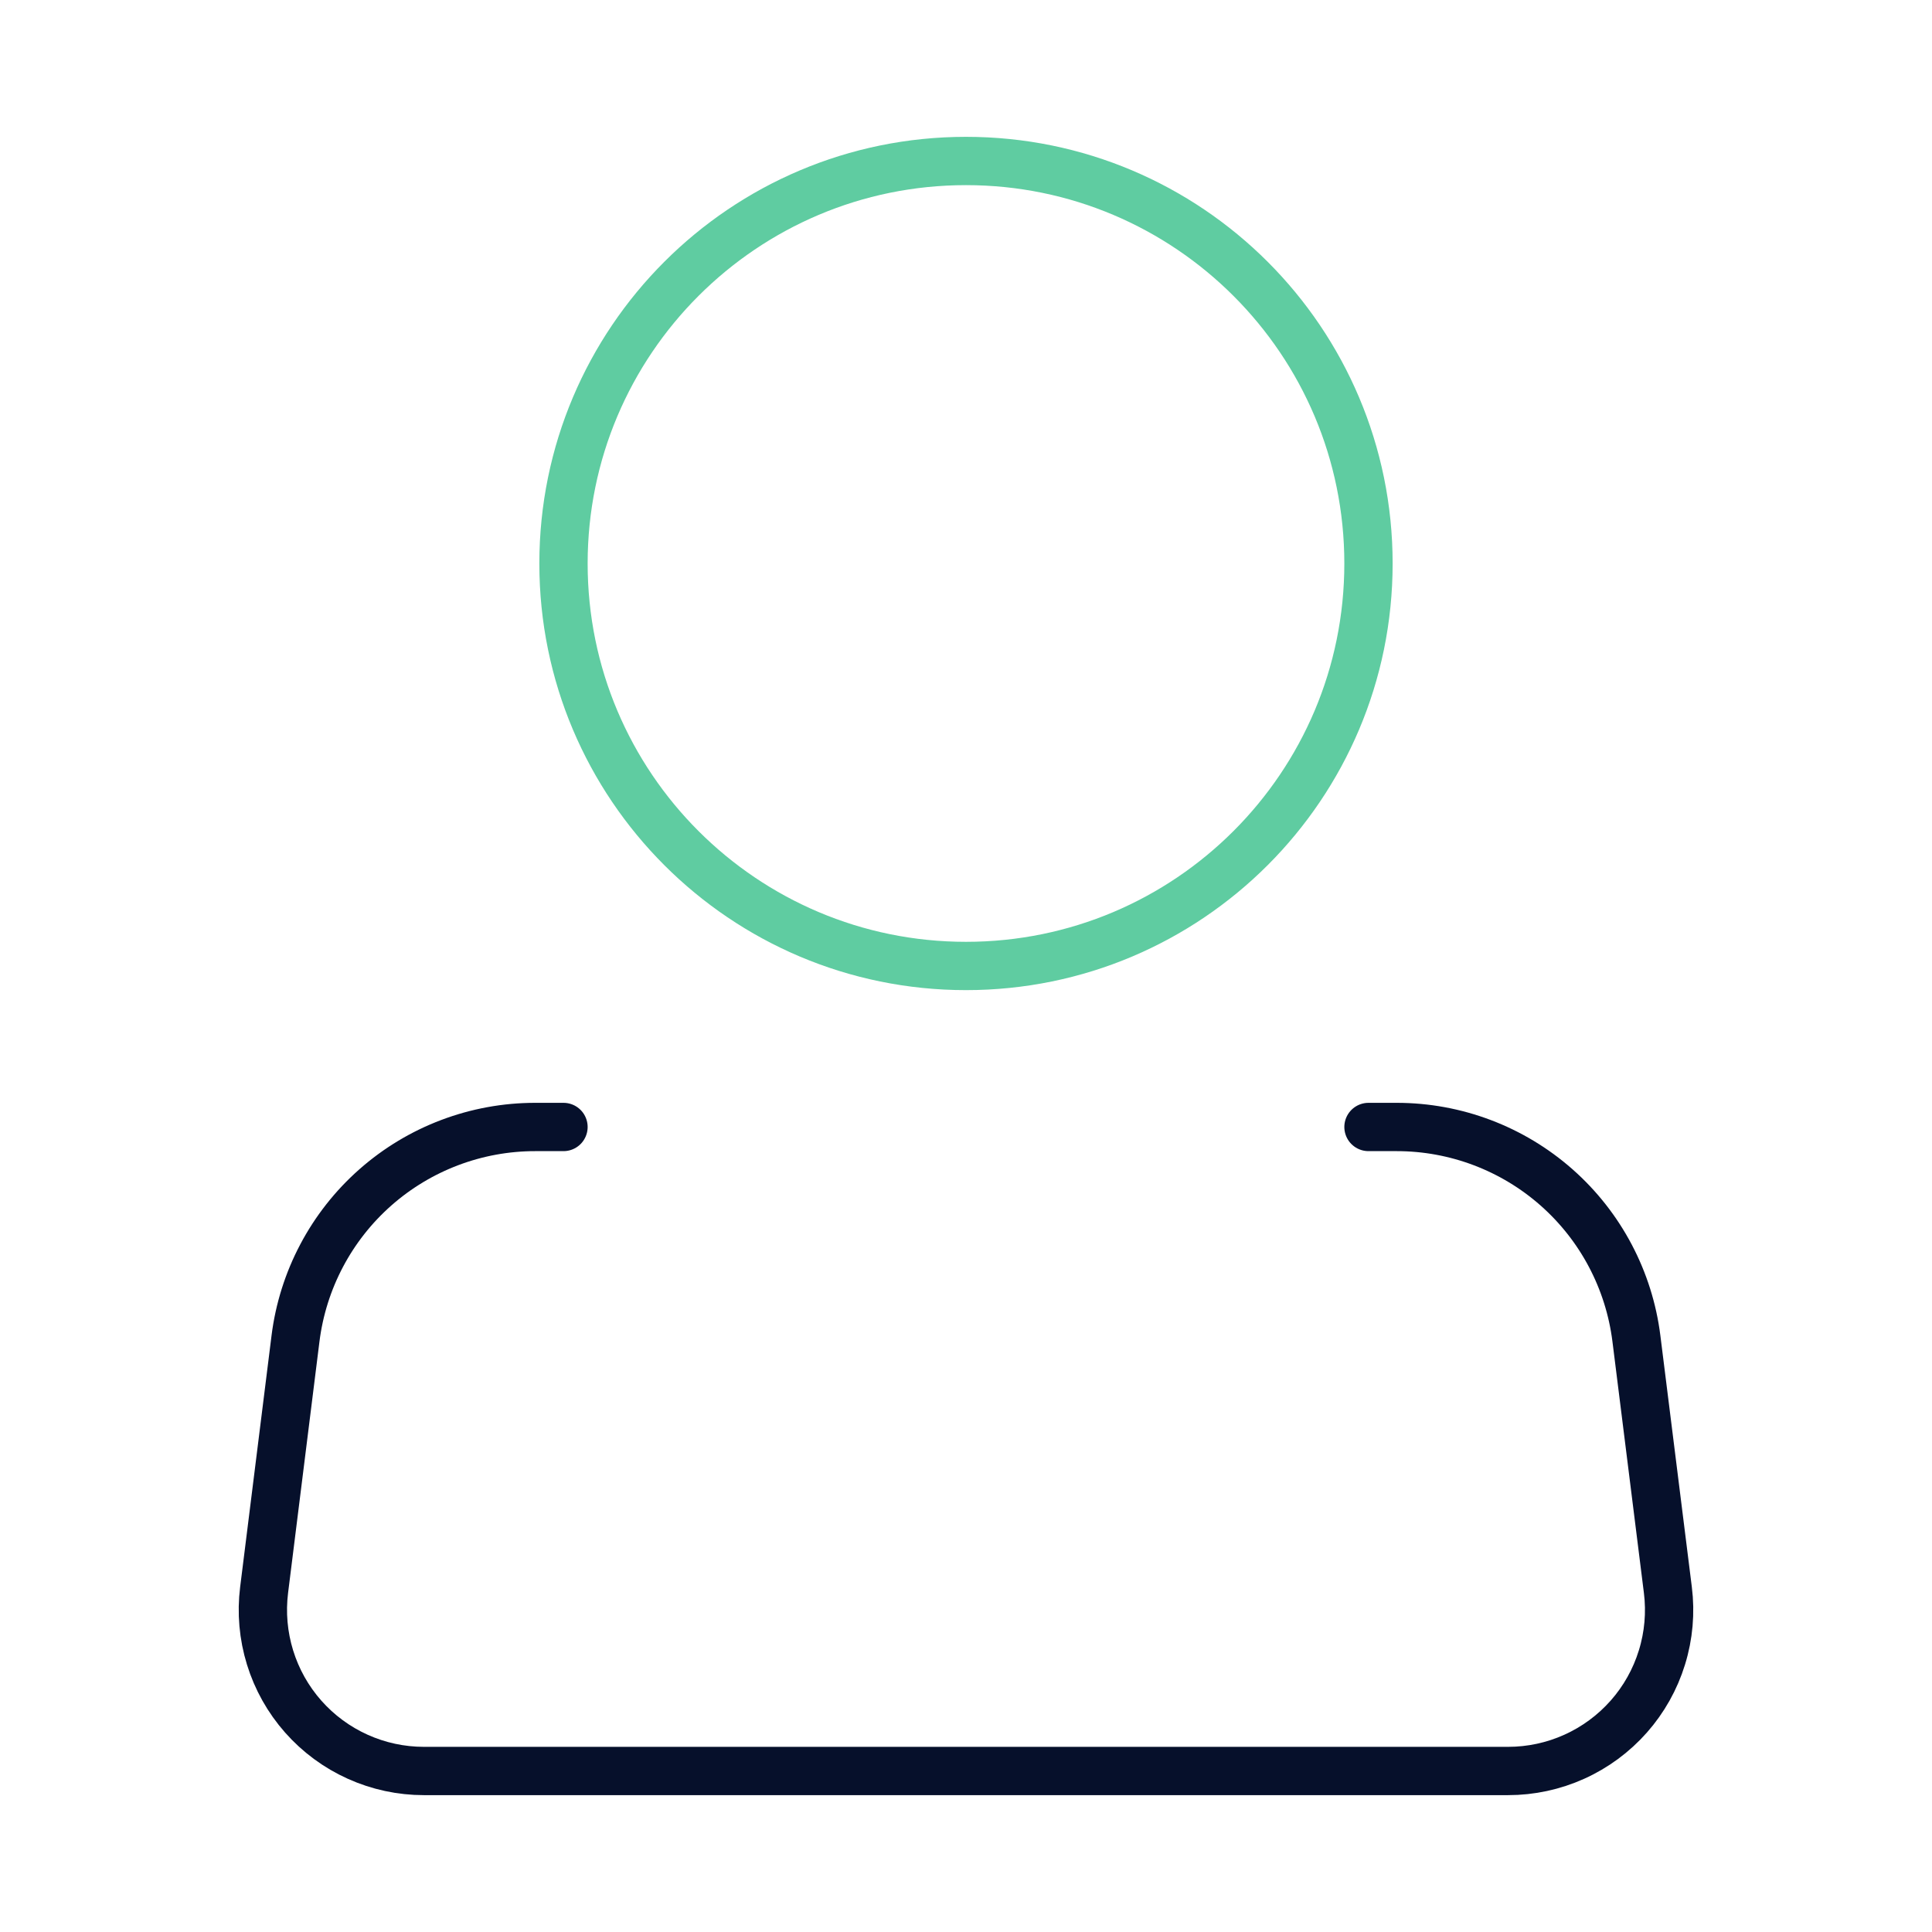
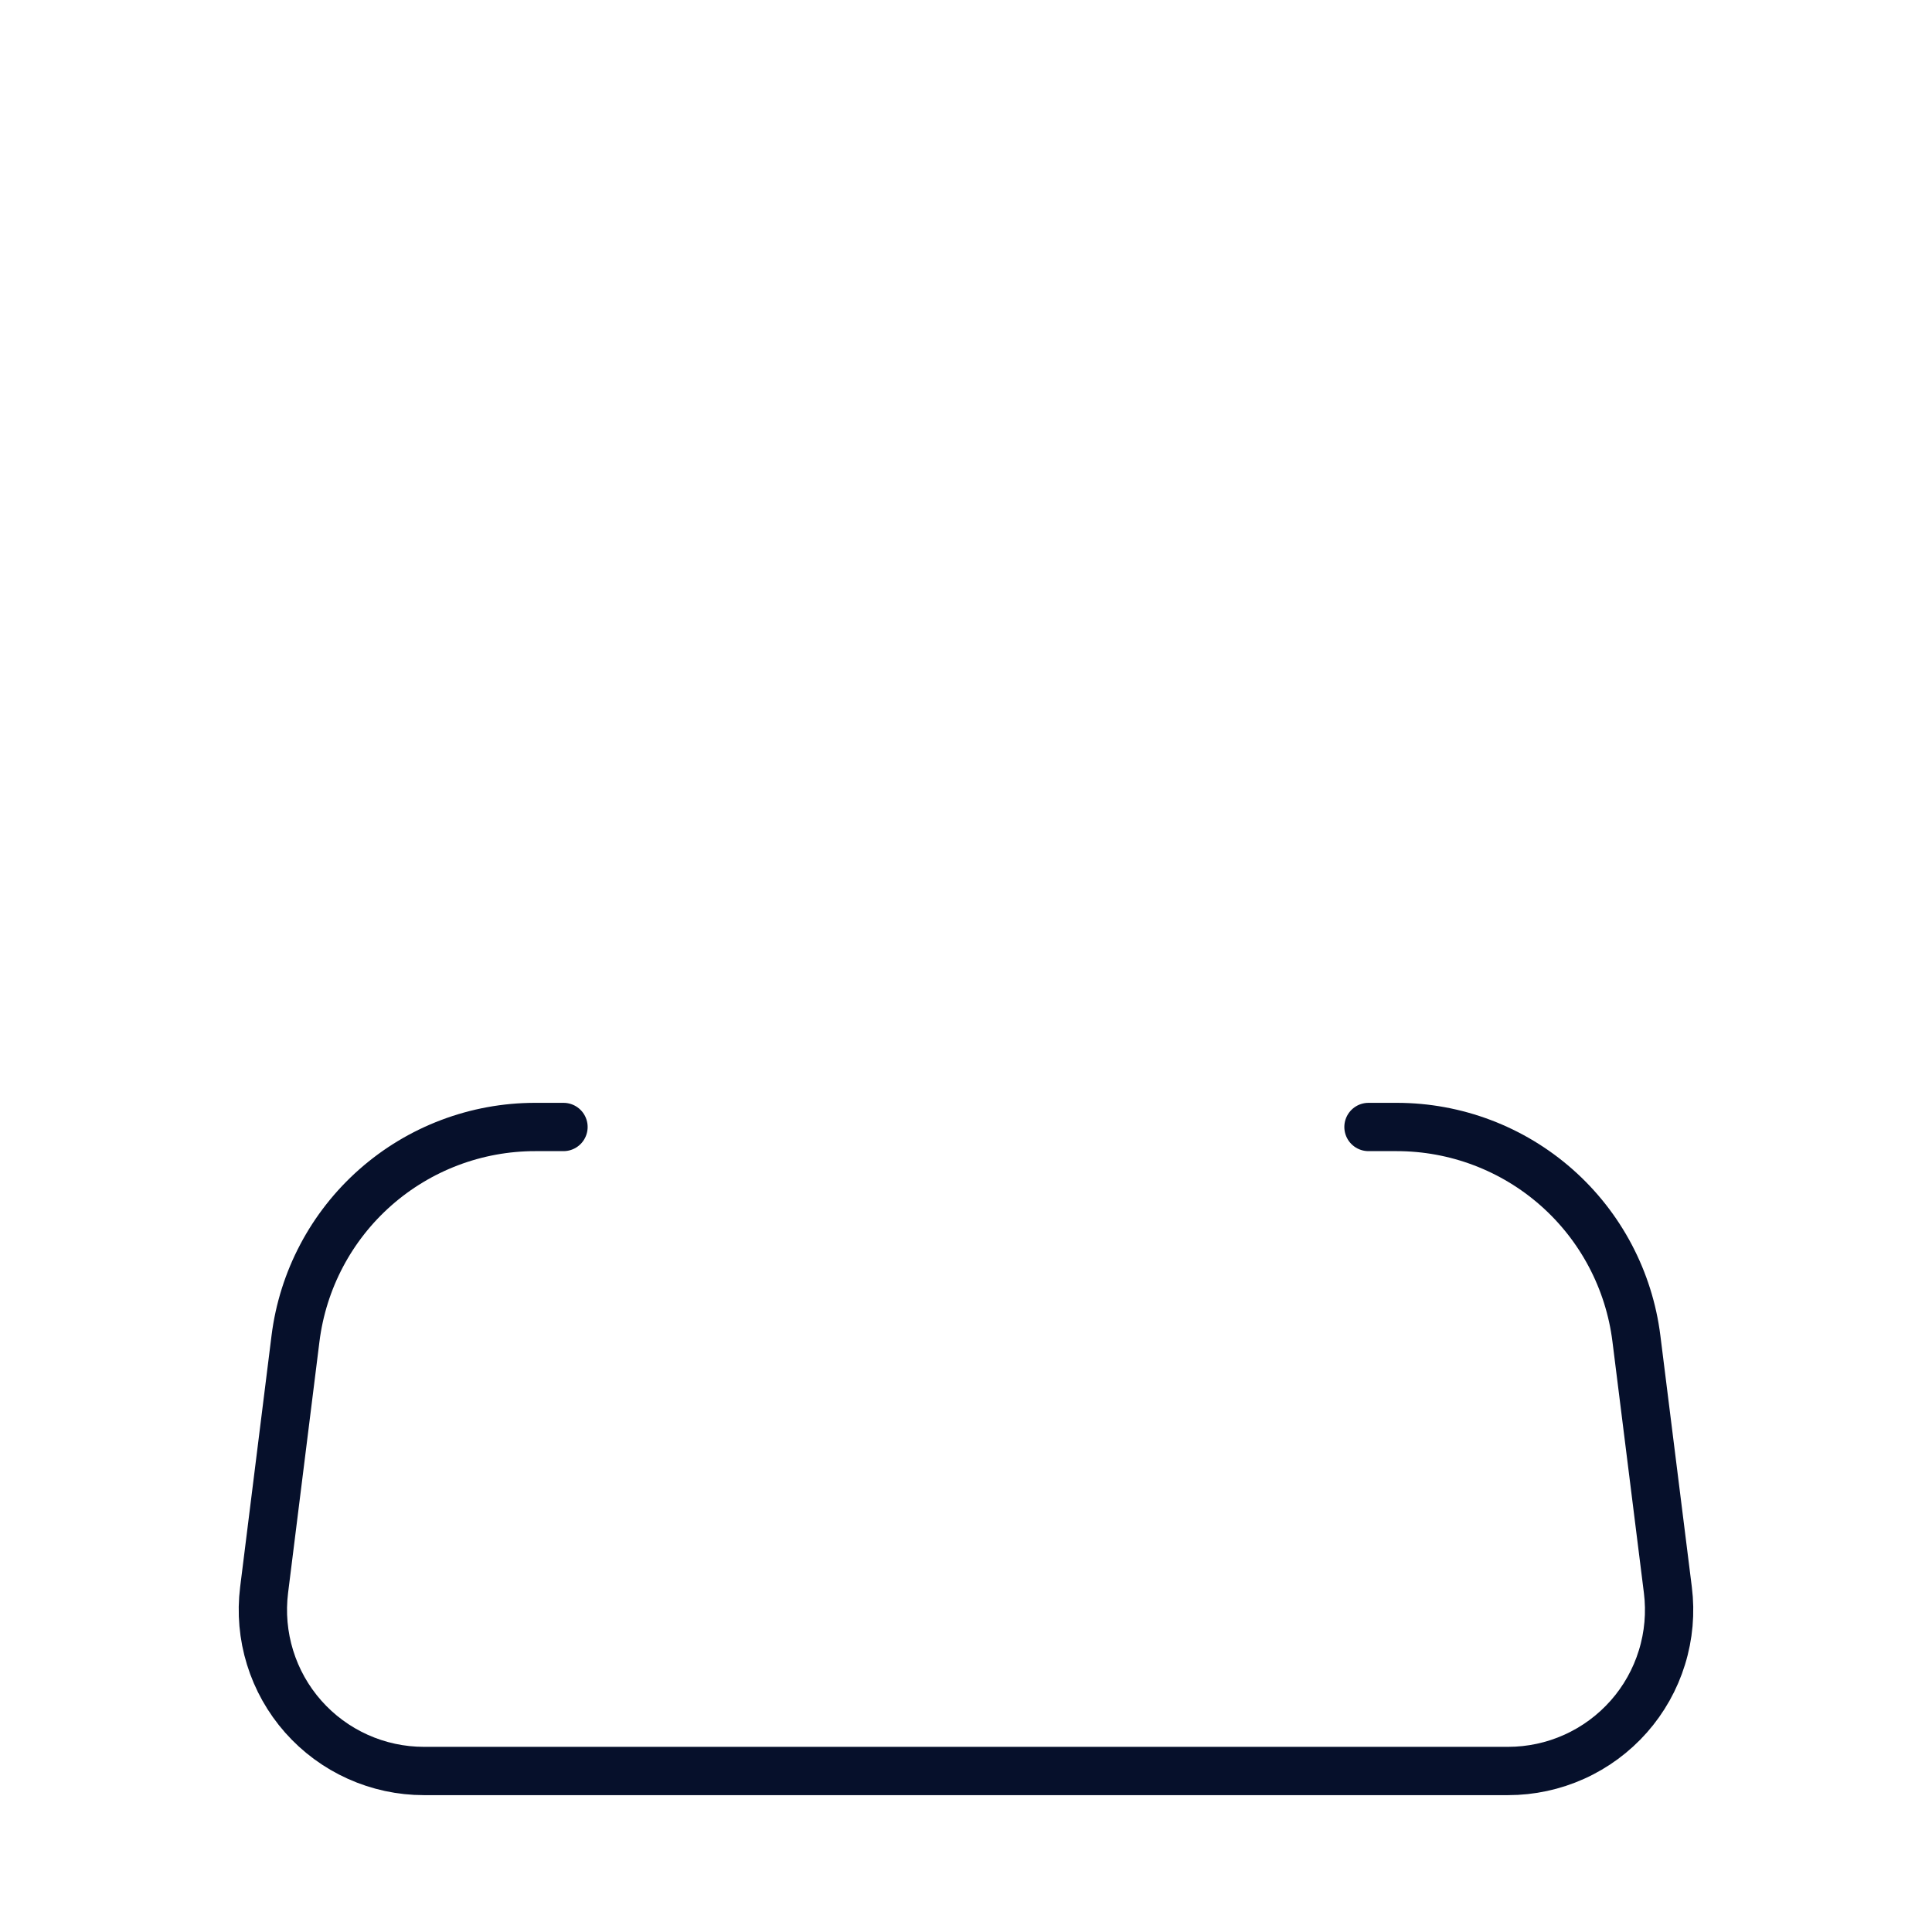
<svg xmlns="http://www.w3.org/2000/svg" width="80" height="80" viewBox="0 0 80 80" fill="none">
-   <path d="M40 39.999C49.204 39.999 56.666 32.537 56.666 23.333C56.666 14.128 49.204 6.666 40 6.666C30.795 6.666 23.333 14.128 23.333 23.333C23.333 32.537 30.795 39.999 40 39.999Z" stroke="#5FCCA1" stroke-width="2" />
  <path d="M56.666 46.666H57.84C60.276 46.667 62.629 47.557 64.456 49.17C66.283 50.783 67.457 53.008 67.76 55.426L69.063 65.839C69.18 66.777 69.097 67.73 68.817 68.633C68.539 69.536 68.071 70.37 67.445 71.079C66.819 71.787 66.05 72.355 65.188 72.743C64.326 73.132 63.392 73.333 62.446 73.333H17.553C16.608 73.333 15.673 73.132 14.811 72.743C13.949 72.355 13.18 71.787 12.554 71.079C11.928 70.37 11.46 69.536 11.182 68.633C10.903 67.73 10.819 66.777 10.936 65.839L12.236 55.426C12.539 53.007 13.714 50.781 15.542 49.168C17.37 47.555 19.725 46.665 22.163 46.666H23.333" stroke="#06102B" stroke-width="2" stroke-linecap="round" stroke-linejoin="round" />
</svg>